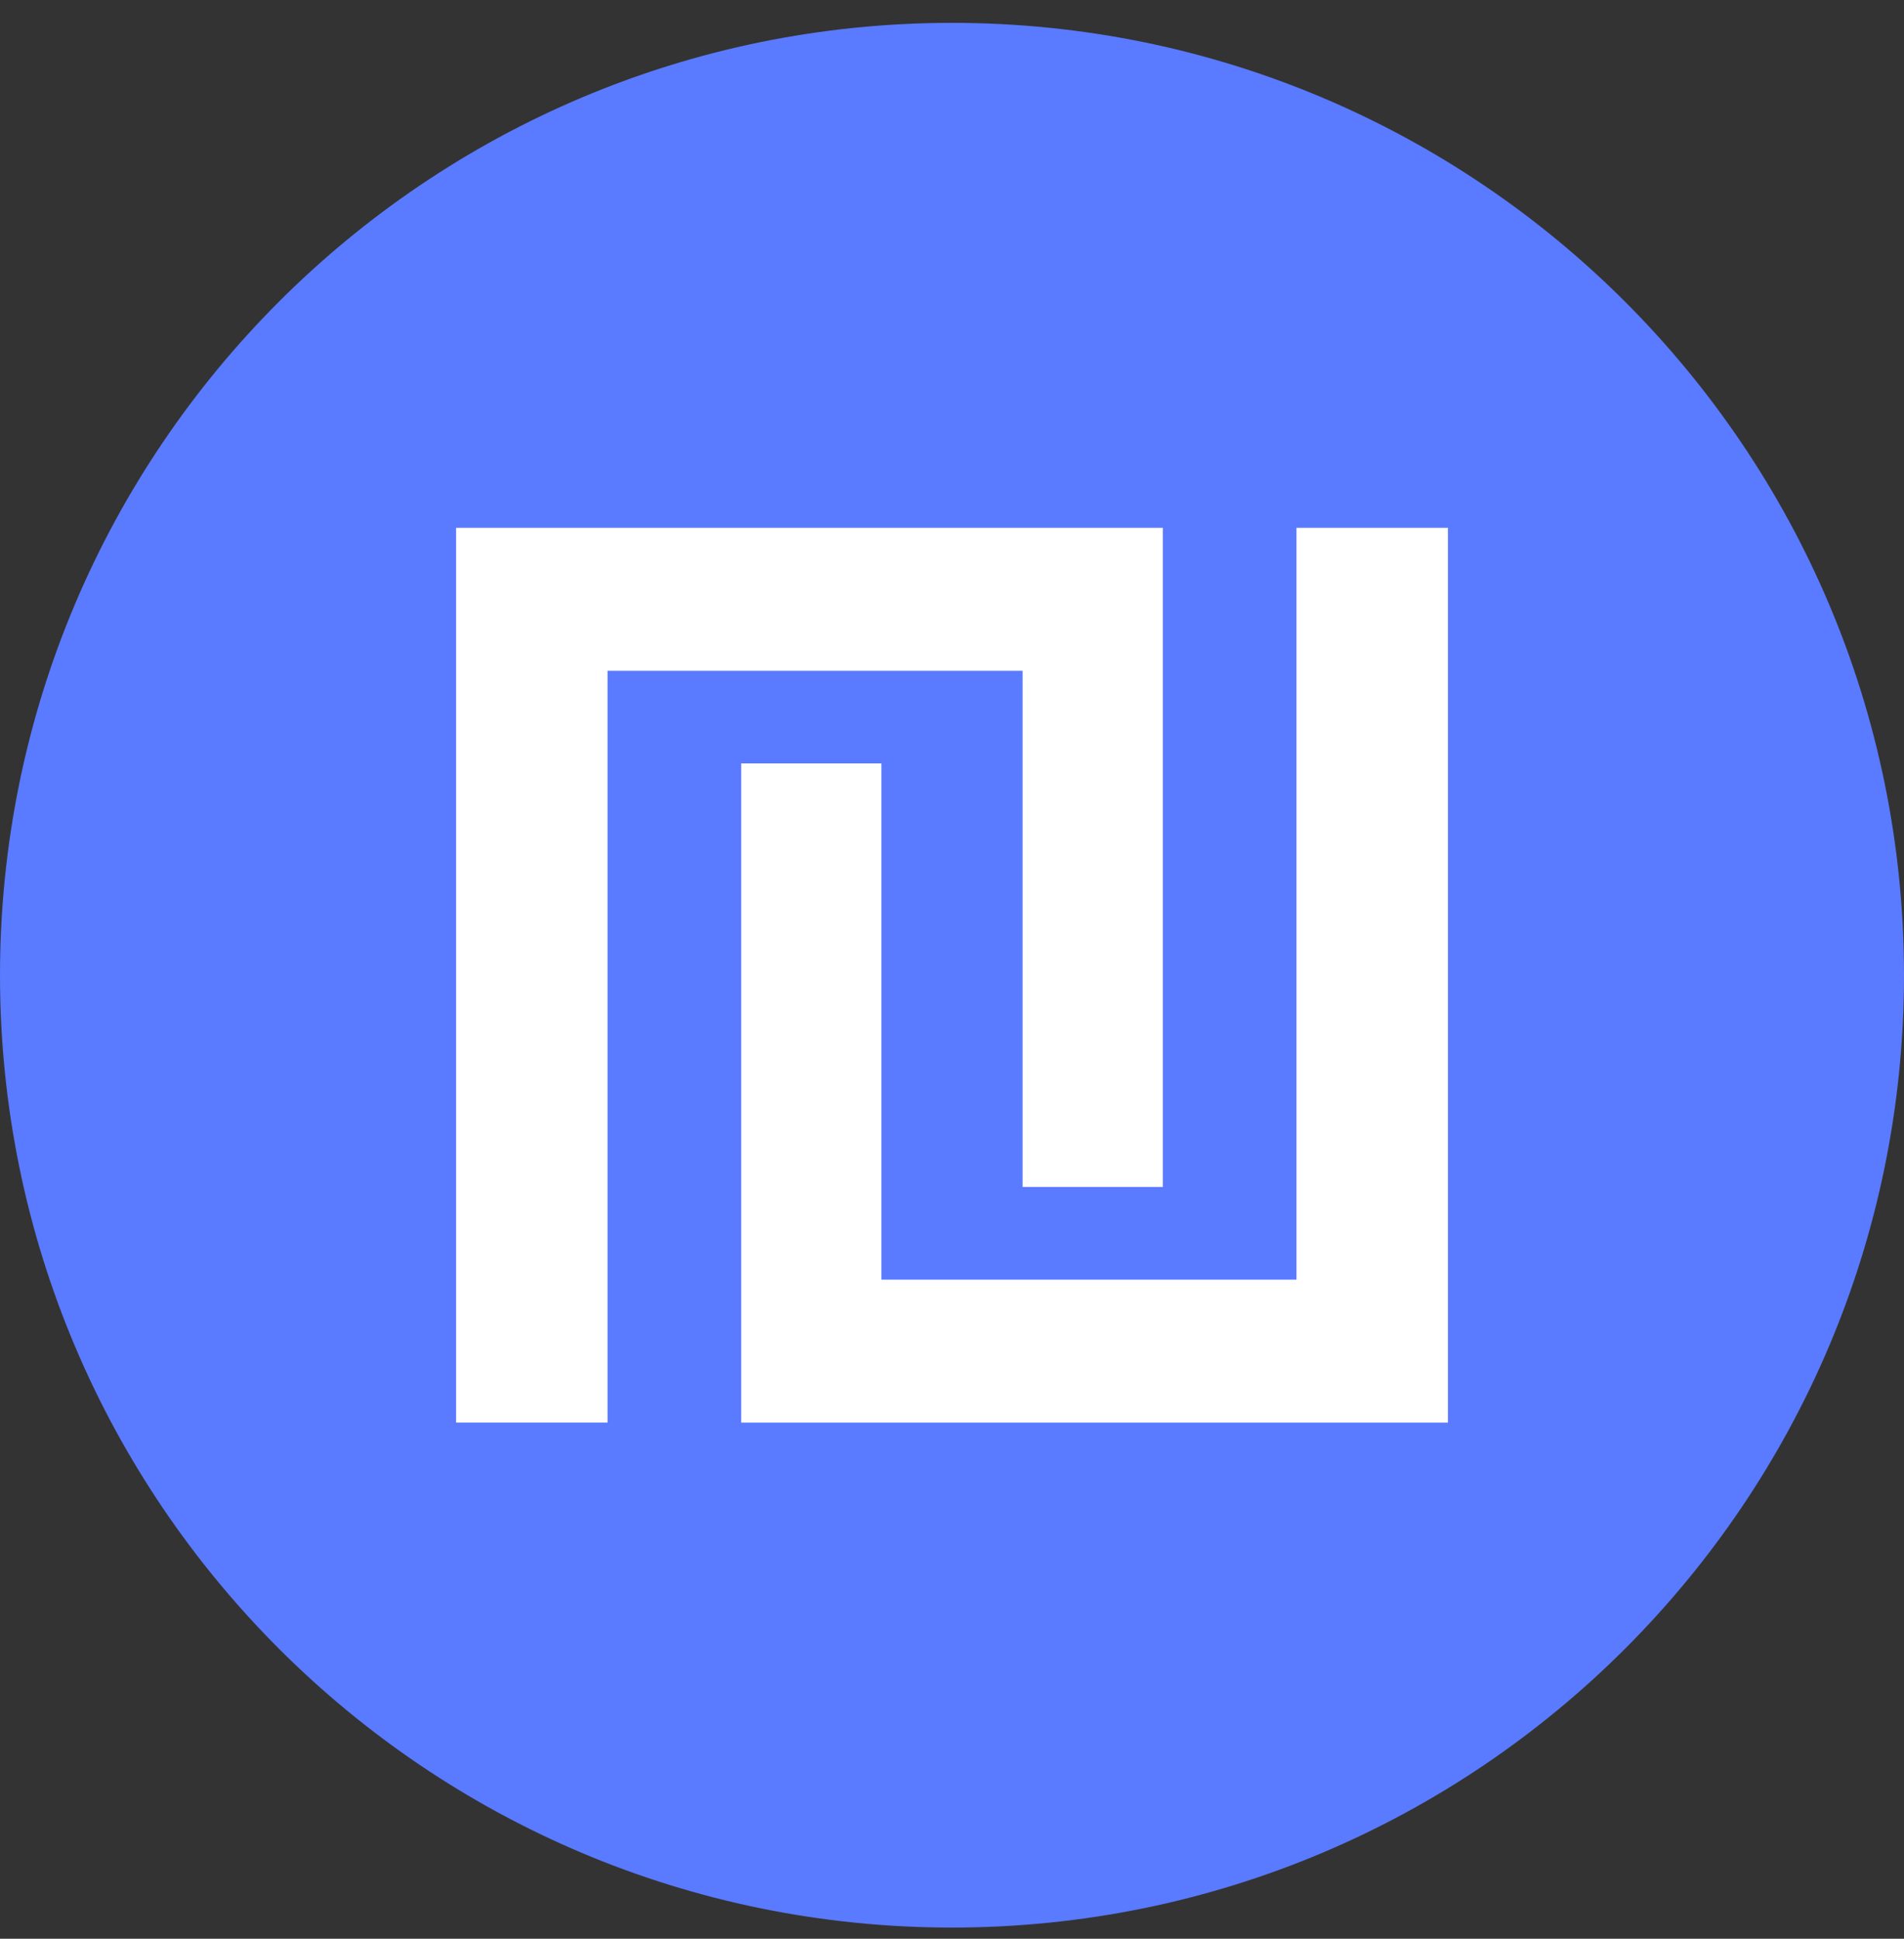
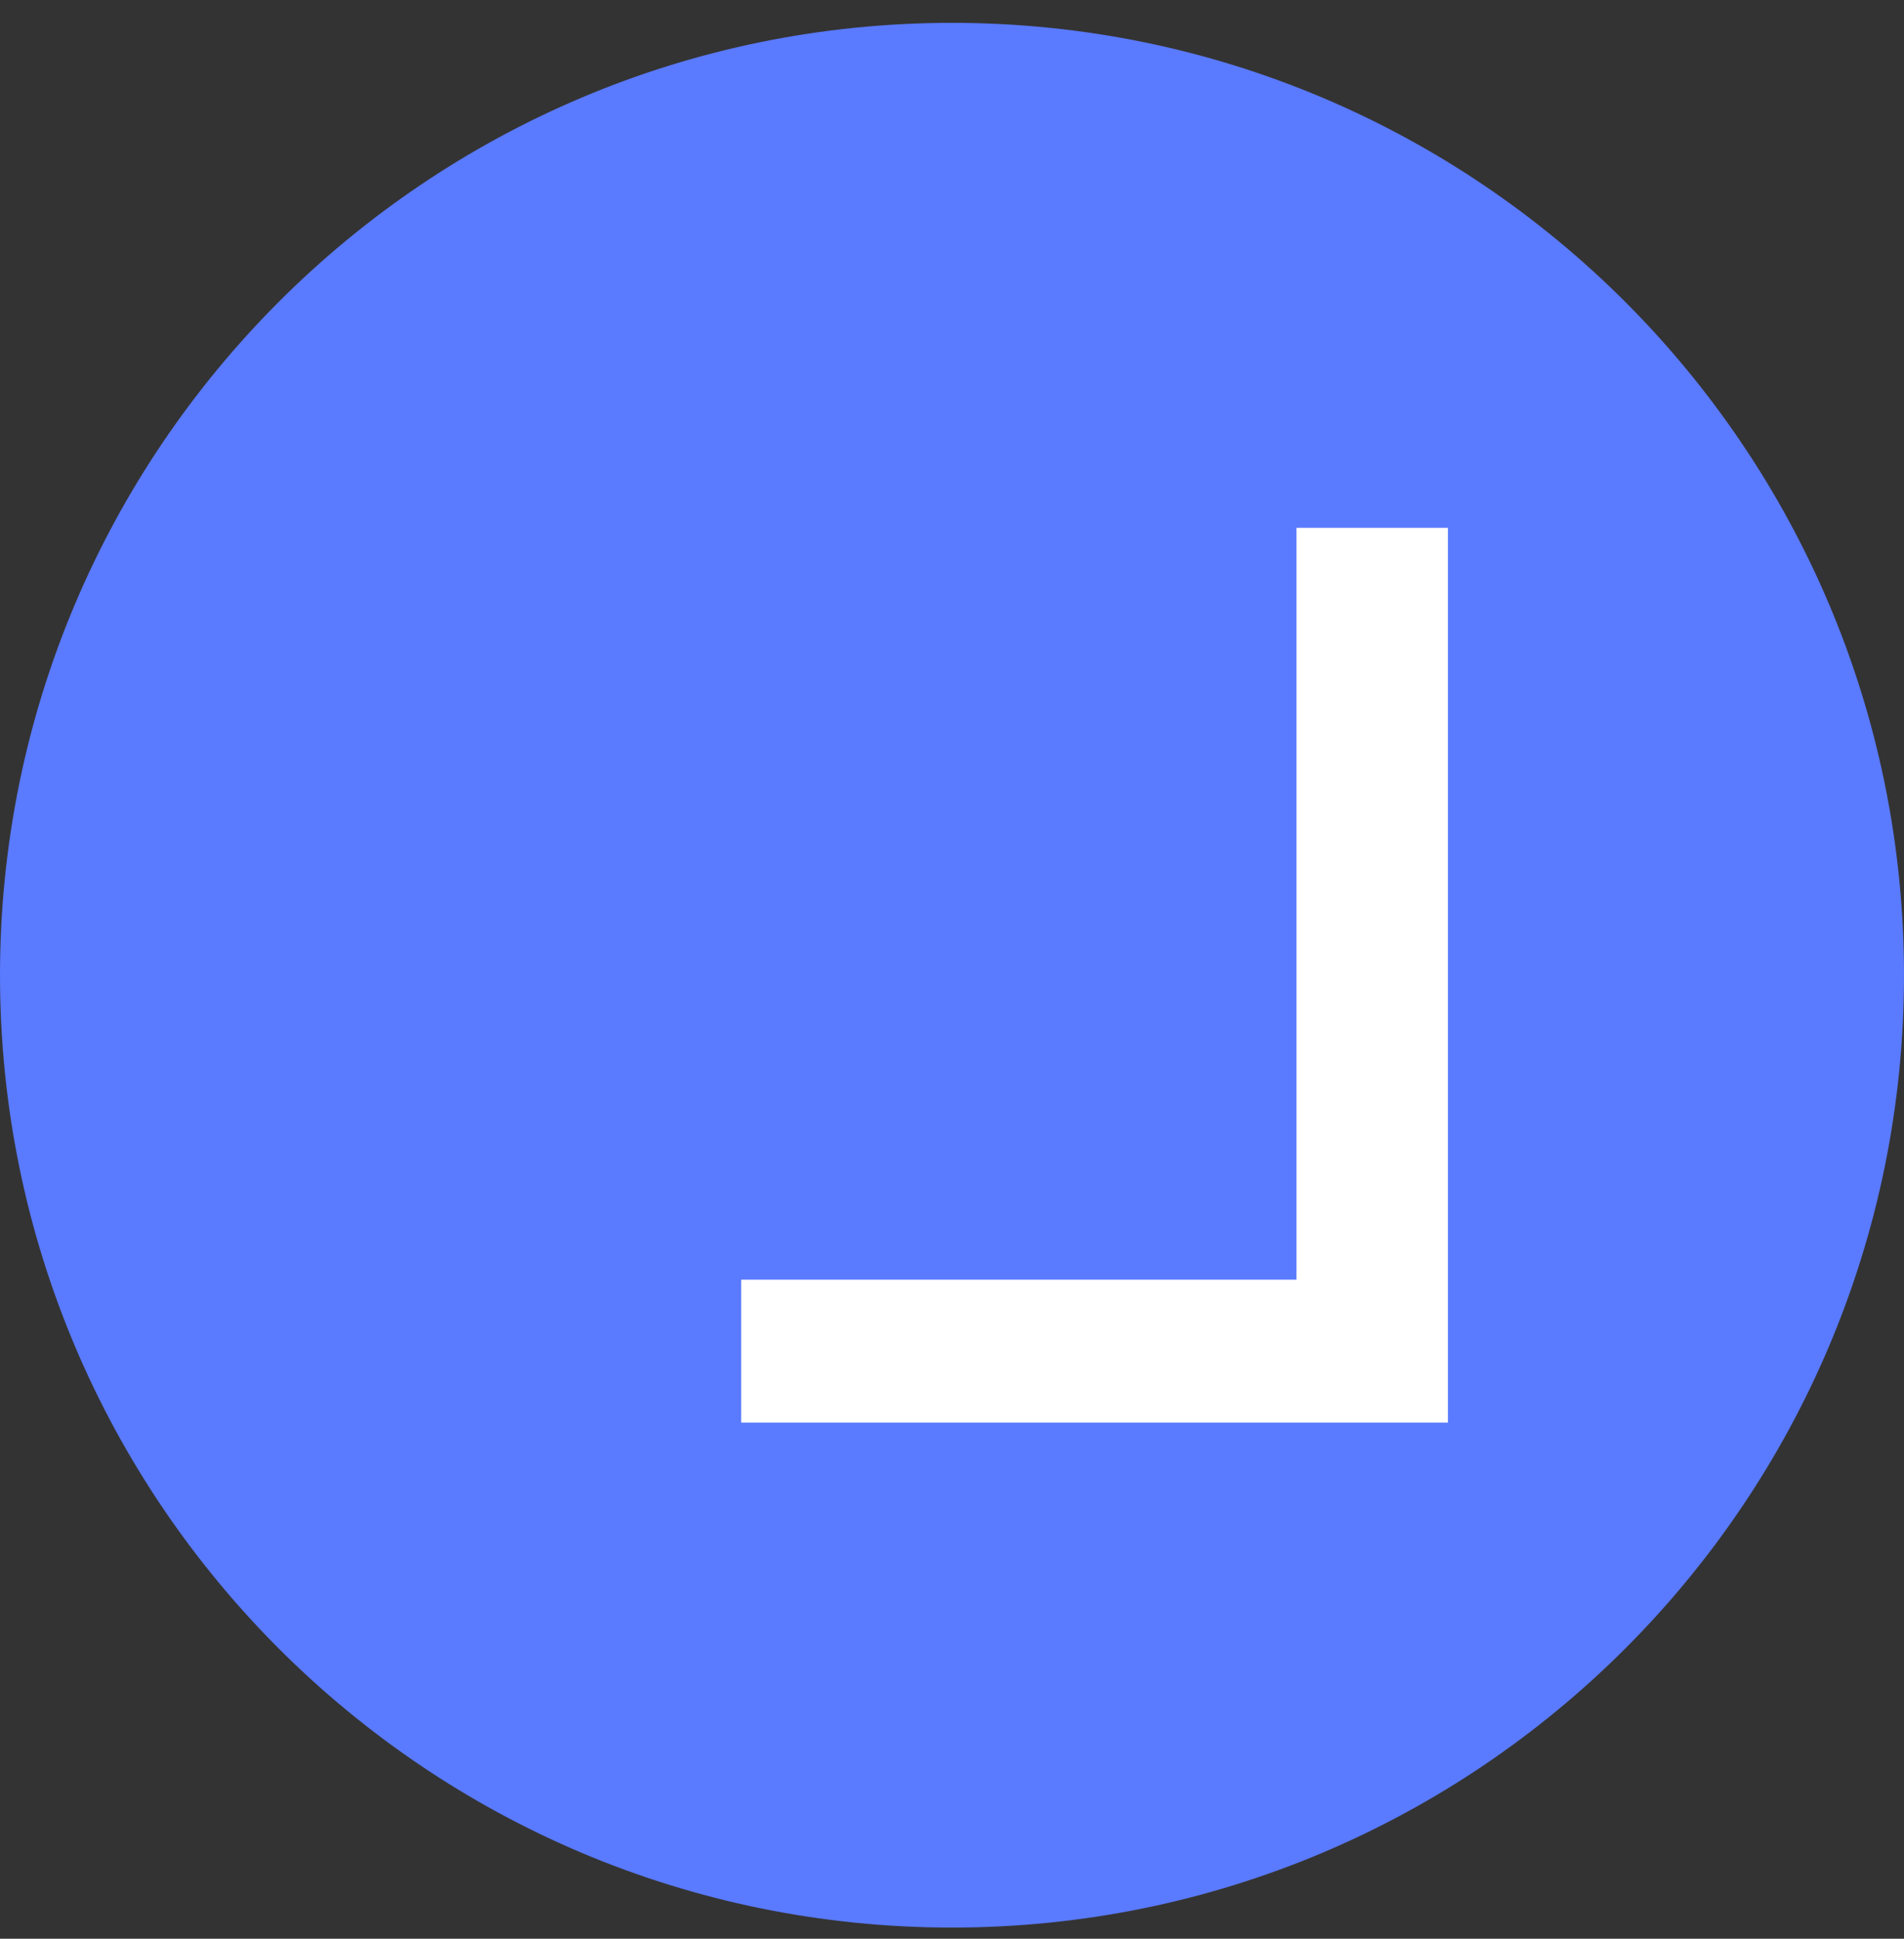
<svg xmlns="http://www.w3.org/2000/svg" width="56" height="57" viewBox="0 0 56 57" fill="none">
  <rect x="0" y="0" width="56" height="57" fill="#333333" stroke="none" />
  <g clip-path="url(#clip0_918_3)">
    <path d="M56 28.672C56 13.208 43.464 0.672 28 0.672C12.536 0.672 0 13.208 0 28.672C0 44.136 12.536 56.672 28 56.672C43.464 56.672 56 44.136 56 28.672Z" fill="#5A7AFF" />
-     <path d="M17.868 41.825H13.414V15.518H34.2V34.898H30.076V19.721H17.868V41.825Z" fill="white" />
-     <path d="M38.132 15.518H42.586V41.826H21.8V22.445H25.924V37.623H38.132V15.518Z" fill="white" />
+     <path d="M38.132 15.518H42.586V41.826H21.8V22.445V37.623H38.132V15.518Z" fill="white" />
  </g>
  <defs>
    <clipPath id="clip0_918_3">
      <rect width="56" height="56" fill="white" transform="translate(0 0.672)" />
    </clipPath>
  </defs>
</svg>